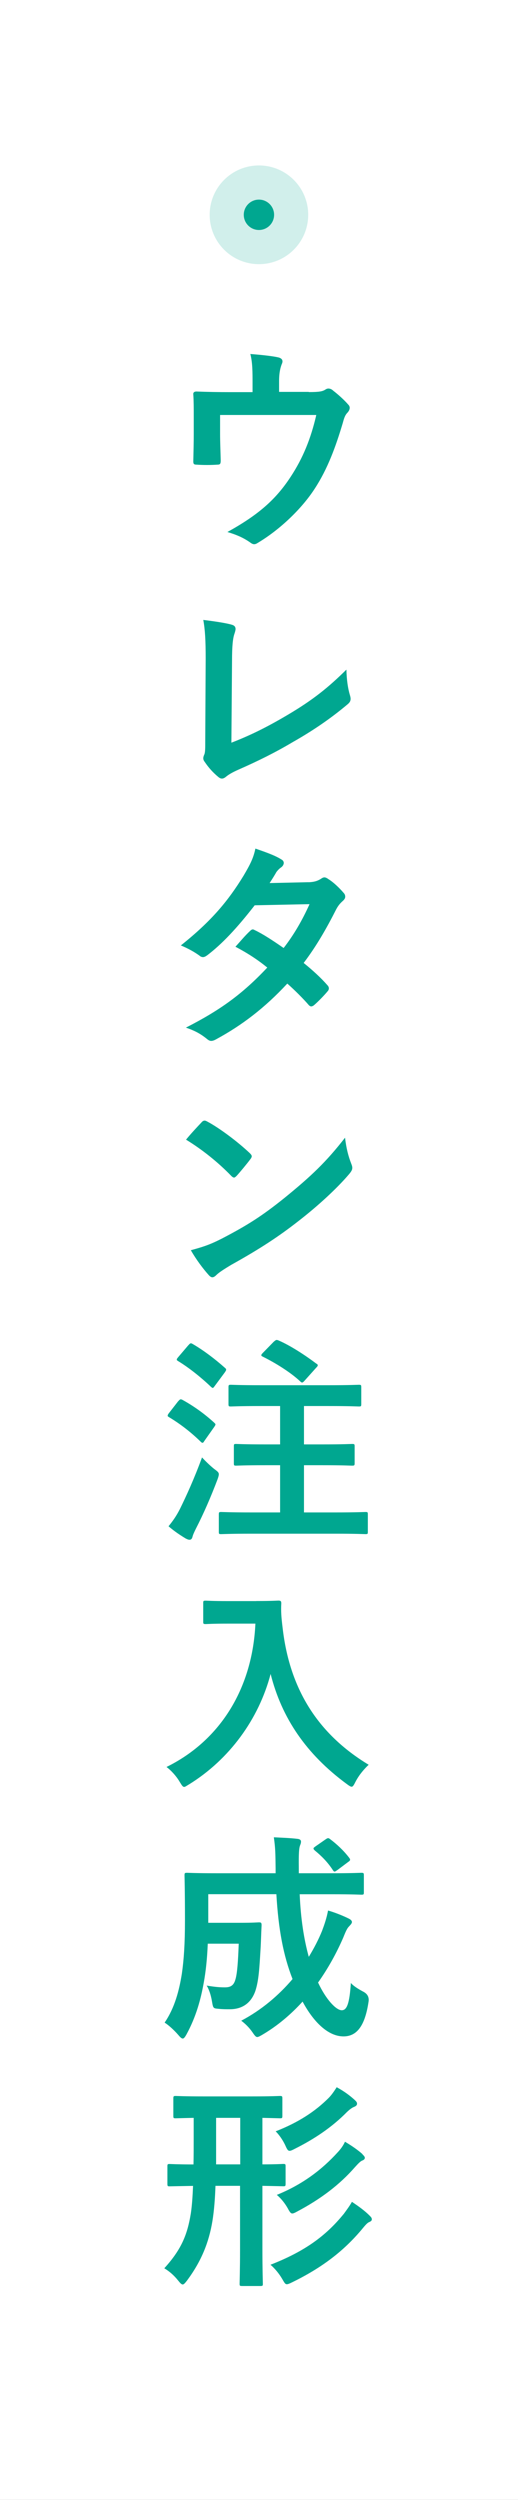
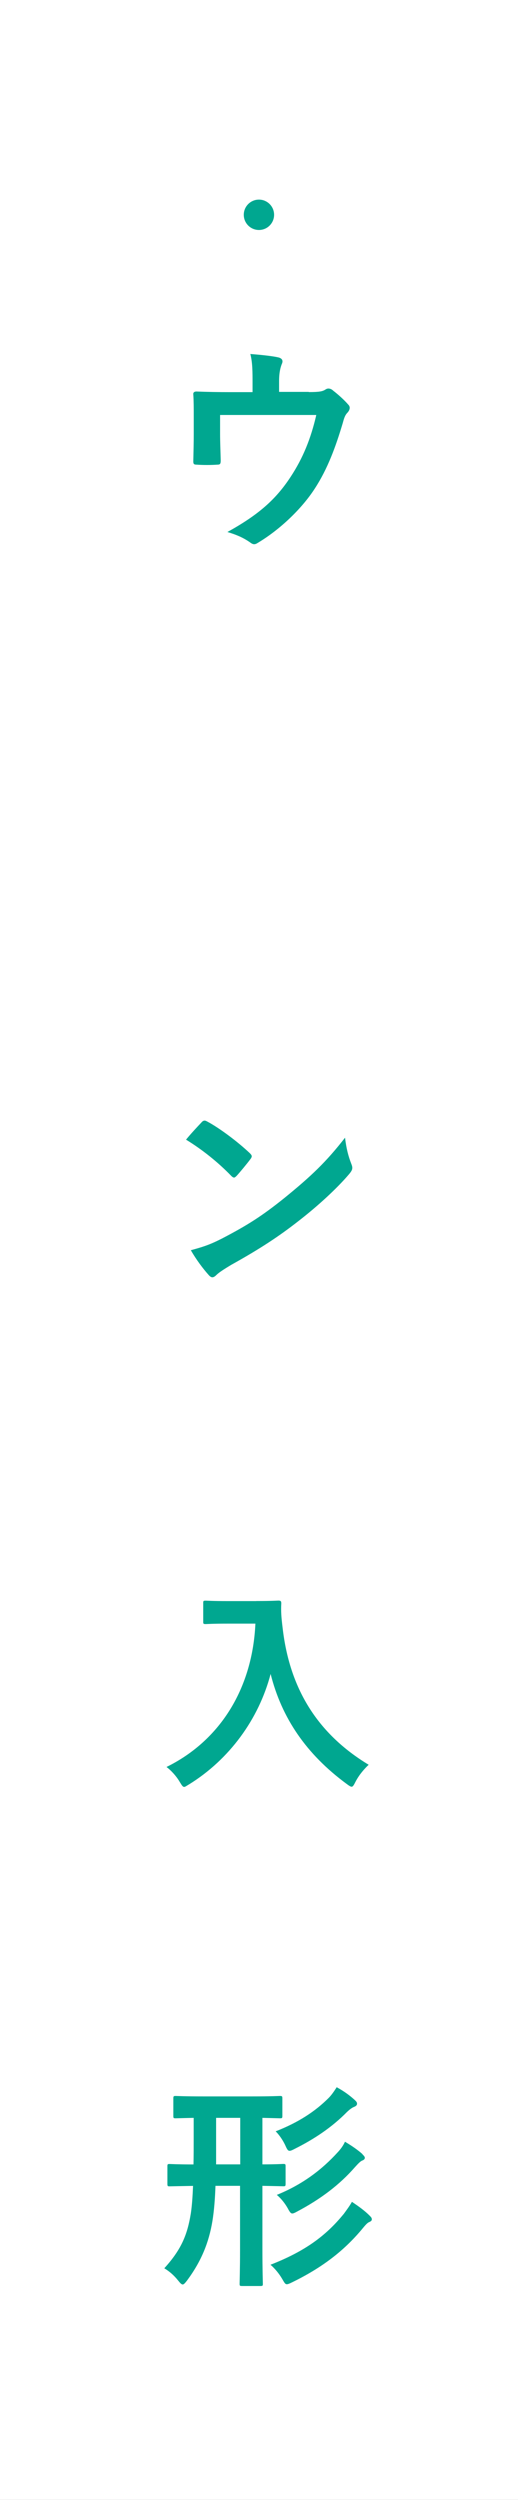
<svg xmlns="http://www.w3.org/2000/svg" viewBox="0 0 82 395">
  <rect x="0" y="0" width="82" height="395" fill="#333333" stroke="none" />
  <path d="m-156.5 156.5h395v82h-395z" fill="#fff" transform="matrix(0 1 -1 0 238.5 156.5)" />
  <g fill="#00a790">
    <path d="m48.88 61.95c1.65 0 2.17-.1 2.62-.39.14-.1.31-.17.49-.17.28 0 .56.14.77.35.7.53 1.72 1.44 2.35 2.17.18.18.25.35.25.52 0 .28-.14.53-.35.77-.46.45-.6 1.12-.77 1.71-1.08 3.61-2.35 7.14-4.41 10.29-2.03 3.15-5.5 6.48-9.03 8.58-.21.14-.39.21-.56.21-.25 0-.46-.14-.74-.35-1.08-.73-2.1-1.16-3.5-1.58 4.94-2.73 7.67-5.15 10.01-8.72 1.96-2.98 3.19-6.02 4.06-9.77h-15.23v2.94c0 1.4.07 2.84.1 4.24 0 .56-.1.67-.56.67-1.05.07-2.17.07-3.22 0-.46 0-.56-.1-.56-.52.04-1.79.07-2.94.07-4.34v-2.84c0-1.12 0-2.38-.07-3.4-.04-.31.17-.46.49-.46 1.65.07 3.57.1 5.32.1h3.57v-1.37c0-1.85 0-3.29-.35-4.66 1.72.14 3.36.31 4.34.52.7.14.91.53.63 1.09-.18.49-.42 1.23-.42 2.7v1.68h4.69z" />
-     <path d="m36.63 117.35c2.7-1.05 5.32-2.27 8.93-4.41 4.03-2.38 6.44-4.34 9.28-7.14.03 1.61.24 3.01.56 4.06.21.67.1 1.02-.35 1.4-2.87 2.42-5.78 4.34-8.75 6.02-2.66 1.58-5.39 2.94-8.58 4.34-.88.39-1.5.74-1.96 1.12-.21.18-.42.28-.63.28s-.39-.1-.6-.28c-.81-.67-1.51-1.44-2.14-2.38-.14-.18-.21-.35-.21-.56 0-.18.07-.39.17-.6.14-.35.14-1.02.14-2l.07-13.16c0-2.87-.1-4.59-.38-6.09 1.96.24 3.75.52 4.55.77.35.1.56.31.56.67 0 .17-.07.42-.17.73-.25.7-.39 1.86-.39 4.34l-.1 12.88z" />
-     <path d="m48.84 139.4c1.02-.04 1.47-.25 1.93-.52.25-.18.42-.25.59-.25s.39.1.63.28c.77.46 1.75 1.4 2.38 2.14.21.21.28.42.28.63s-.1.42-.38.67c-.35.31-.7.67-1.05 1.33-1.51 2.98-3.15 5.85-5.15 8.47 1.44 1.16 2.77 2.38 3.78 3.54.14.14.21.31.21.49 0 .14-.07.32-.21.46-.49.6-1.58 1.72-2.17 2.21-.14.1-.28.17-.42.17-.1 0-.25-.07-.38-.21-.84-.98-2.24-2.38-3.4-3.4-3.57 3.85-7.18 6.58-11.17 8.75-.31.18-.6.31-.88.31-.21 0-.42-.1-.67-.31-1.12-.91-2.1-1.37-3.33-1.79 5.43-2.77 8.93-5.29 12.88-9.49-1.33-1.09-2.91-2.17-5.04-3.29.77-.84 1.51-1.75 2.31-2.49.14-.14.28-.25.45-.25.1 0 .21.07.35.14 1.26.6 2.8 1.61 4.52 2.8 1.68-2.17 2.98-4.45 4.1-6.93l-8.68.18c-2.87 3.68-5.15 6.09-7.49 7.88-.25.18-.46.31-.7.31-.17 0-.38-.07-.56-.24-.88-.63-1.79-1.12-2.94-1.61 4.9-3.89 7.53-7.11 9.91-10.99 1.12-1.89 1.58-2.84 1.89-4.31 1.19.42 3.01 1.01 4.1 1.71.28.14.39.35.39.56 0 .25-.17.53-.42.7-.31.21-.56.49-.74.73-.28.49-.49.84-1.08 1.75l6.16-.14z" />
    <path d="m31.9 177.34c.14-.17.31-.28.49-.28.14 0 .28.07.46.17 1.79.95 4.69 3.08 6.69 4.97.21.21.31.35.31.49s-.07.28-.21.46c-.52.7-1.68 2.1-2.17 2.63-.18.17-.28.28-.42.28s-.28-.1-.46-.28c-2.1-2.17-4.62-4.17-7.14-5.71.77-.95 1.79-2.03 2.45-2.73zm3.05 18.45c4.27-2.21 6.55-3.68 10.08-6.51 4.27-3.47 6.62-5.71 9.59-9.52.21 1.75.53 2.94.98 4.1.1.25.17.46.17.67 0 .31-.17.6-.56 1.05-1.85 2.17-4.87 4.97-8.05 7.42-2.91 2.27-5.85 4.24-10.57 6.86-1.58.95-2.03 1.3-2.35 1.61-.21.21-.42.35-.63.35-.18 0-.39-.14-.6-.39-.88-.98-1.96-2.42-2.8-3.89 1.79-.49 2.87-.81 4.73-1.75z" />
-     <path d="m28.23 221.39c.28-.35.39-.35.7-.18 1.72.95 3.4 2.14 4.97 3.57.14.14.21.21.21.28 0 .1-.07.21-.21.42l-1.58 2.24c-.1.18-.17.25-.28.25-.07 0-.17-.07-.31-.21-1.51-1.47-3.19-2.77-4.94-3.82-.18-.1-.25-.17-.25-.25 0-.1.07-.25.21-.42l1.47-1.89zm.28 16.98c.98-2 2.21-4.66 3.47-8.09.49.53 1.23 1.26 1.89 1.79.56.42.77.56.77.88 0 .17-.07.42-.21.81-1.05 2.77-2.21 5.43-3.4 7.74-.28.56-.49 1.02-.56 1.33-.07.28-.21.46-.46.46-.17 0-.38-.07-.63-.21-.81-.49-1.72-1.08-2.7-1.92.73-.91 1.23-1.61 1.82-2.77zm1.33-25.83c.28-.35.38-.35.67-.18 1.75 1.02 3.5 2.35 5.08 3.75.14.1.21.21.21.31s-.07.21-.21.42l-1.61 2.17c-.28.39-.31.35-.6.1-1.54-1.47-3.47-3.01-5.15-4.03-.17-.1-.25-.17-.25-.25 0-.1.07-.21.25-.42l1.61-1.89zm10.05 29.79c-3.43 0-4.66.07-4.87.07-.35 0-.38-.03-.38-.38v-2.7c0-.39.04-.42.38-.42.21 0 1.44.07 4.87.07h4.45v-7.46h-2.35c-3.29 0-4.41.07-4.62.07-.32 0-.35-.04-.35-.39v-2.66c0-.35.03-.38.35-.38.21 0 1.33.07 4.62.07h2.35v-6.06h-3.05c-3.36 0-4.52.07-4.73.07-.35 0-.39-.03-.39-.38v-2.66c0-.35.04-.39.39-.39.21 0 1.36.07 4.73.07h10.75c3.36 0 4.55-.07 4.76-.07.35 0 .39.04.39.39v2.66c0 .35-.04.38-.39.38-.21 0-1.4-.07-4.76-.07h-3.92v6.06h2.98c3.33 0 4.41-.07 4.62-.07.38 0 .42.03.42.38v2.66c0 .35-.04.39-.42.39-.21 0-1.3-.07-4.62-.07h-2.98v7.46h4.9c3.43 0 4.62-.07 4.83-.07.35 0 .38.03.38.42v2.7c0 .35-.03.38-.38.38-.21 0-1.4-.07-4.83-.07zm3.47-30.35c.35-.31.42-.31.74-.18 1.82.77 4.24 2.35 5.95 3.64.18.1.25.17.25.28s-.07.21-.28.42l-1.82 2.03c-.28.31-.39.38-.67.1-1.61-1.51-4.1-3.01-5.95-3.92-.28-.14-.31-.25.04-.6l1.75-1.79z" />
    <path d="m40.58 252.97c2.52 0 3.29-.07 3.5-.07.31 0 .45.07.45.42-.07 1.26 0 2.21.21 3.89 1.08 9.45 5.39 16.66 13.62 21.63-.63.6-1.44 1.47-2.07 2.66-.28.56-.42.81-.63.81-.17 0-.42-.17-.81-.46-6.37-4.69-10.26-10.4-12.01-17.36-1.89 7.18-6.55 13.51-12.88 17.43-.42.24-.63.42-.8.42-.25 0-.39-.28-.74-.84-.56-.94-1.37-1.79-2.06-2.31 8.68-4.27 13.62-12.64 14.07-22.65h-4.34c-2.52 0-3.29.07-3.5.07-.39 0-.42-.03-.42-.38v-2.94c0-.35.03-.38.42-.38.21 0 .98.07 3.5.07h4.48z" />
-     <path d="m47.44 299.28c.17 3.92.67 7.11 1.44 9.91.84-1.37 1.54-2.73 2.1-4.1.38-1.02.73-2.03.95-3.22 1.23.35 2.48.88 3.25 1.26.35.17.53.35.53.56 0 .24-.25.46-.49.73-.25.25-.46.67-.88 1.72-1.08 2.49-2.42 4.9-3.99 7.11 1.26 2.7 2.87 4.38 3.75 4.38.81 0 1.23-1.05 1.44-4.31.46.52 1.23.98 1.96 1.37q1.02.52.84 1.61c-.56 3.75-1.82 5.46-3.96 5.46-2.42 0-4.73-2.24-6.48-5.5-1.85 2.03-3.96 3.82-6.34 5.22-.42.25-.67.38-.84.38-.21 0-.39-.21-.74-.73-.56-.81-1.19-1.4-1.79-1.85 3.19-1.68 5.92-3.99 8.12-6.58-1.47-3.75-2.24-7.91-2.56-13.41h-10.78v4.52h5.04c2.13 0 2.77-.07 2.98-.07.35 0 .42.07.42.46-.07 1.33-.1 2.8-.17 3.85-.18 2.98-.28 4.87-.81 6.51-.63 1.82-1.96 2.91-4.06 2.91-.63 0-1.15 0-1.79-.07-.81-.07-.84-.07-1.02-1.15-.17-1.02-.46-1.89-.84-2.52 1.26.21 2 .28 2.87.28.81 0 1.4-.21 1.68-1.26.28-.91.42-2.84.52-5.64h-4.9c-.1 2.42-.31 4.38-.63 6.13-.46 2.59-1.19 5.36-2.73 8.19-.25.45-.42.67-.6.67s-.38-.18-.7-.56c-.67-.77-1.51-1.54-2.17-1.96 1.61-2.35 2.31-5.11 2.73-7.74.31-2.17.49-4.62.49-8.47 0-4.76-.07-6.83-.07-7.04 0-.39.04-.42.42-.42.21 0 1.37.07 4.69.07h9.31v-.74c-.03-2.35-.03-3.19-.28-4.94 1.33.07 2.52.1 3.78.25.35.04.52.21.52.42 0 .28-.1.49-.17.67-.14.42-.21 1.16-.18 3.5v.84h5.25c3.29 0 4.45-.07 4.66-.07.35 0 .39.04.39.42v2.66c0 .35-.04.38-.39.38-.21 0-1.37-.07-4.66-.07h-5.15zm4.1-8.65c.35-.25.46-.25.73-.03 1.02.77 2.1 1.75 3.01 2.94.21.28.21.42-.18.67l-1.68 1.26c-.21.14-.35.25-.46.25s-.17-.1-.28-.25c-.84-1.29-1.86-2.28-2.84-3.08-.14-.14-.21-.21-.21-.32s.1-.17.28-.31l1.61-1.12z" />
    <path d="m34.11 345.38c-.07 2-.21 3.89-.49 5.6-.56 3.33-1.72 6.27-4.03 9.38-.31.39-.49.6-.67.6s-.39-.21-.7-.6c-.7-.88-1.44-1.5-2.21-1.96 2.66-2.94 3.64-5.22 4.2-8.68.18-1.19.28-2.66.35-4.34-2.56.04-3.54.07-3.71.07-.31 0-.35-.03-.35-.42v-2.73c0-.35.04-.38.35-.38.18 0 1.19.07 3.78.07.03-1.29.03-2.66.03-4.17v-3.19c-1.96.04-2.66.07-2.84.07-.35 0-.38-.03-.38-.38v-2.73c0-.38.04-.42.38-.42.21 0 1.26.07 4.41.07h7.67c3.15 0 4.24-.07 4.41-.07.35 0 .39.04.39.42v2.73c0 .35-.04.38-.39.38-.14 0-.88-.03-2.77-.07v7.35c2.24 0 3.12-.07 3.29-.07.35 0 .38.04.38.38v2.73c0 .39-.03.42-.38.42-.18 0-1.05-.03-3.29-.07v9.98c0 3.26.07 5.29.07 5.5 0 .31-.03.35-.42.35h-2.84c-.38 0-.42-.04-.42-.35 0-.25.07-2.24.07-5.5v-9.98h-3.92zm3.92-3.4v-7.35h-3.82v7.35zm16.35 7.88c.59-.81.98-1.33 1.33-1.96 1.05.7 2.03 1.4 2.83 2.21.25.25.32.35.32.59 0 .18-.21.32-.46.42-.32.14-.67.59-1.23 1.26-2.73 3.22-6.09 5.88-10.92 8.23-.42.21-.67.31-.84.31-.28 0-.39-.25-.74-.84-.49-.84-1.16-1.65-1.85-2.24 5.39-2.1 8.72-4.52 11.55-7.98zm1.79-18.03c.25.21.35.38.35.56 0 .25-.18.38-.42.49-.28.1-.63.31-1.19.84-2.31 2.35-5.11 4.24-8.26 5.81-.39.21-.63.31-.81.31-.28 0-.42-.28-.7-.91-.38-.8-.94-1.61-1.5-2.17 3.68-1.44 6.3-3.19 8.4-5.29.42-.42.84-1.02 1.26-1.68 1.23.67 2.1 1.33 2.87 2.03zm1.19 8.54c.31.31.39.42.39.59 0 .21-.21.35-.42.42-.24.1-.52.35-1.15 1.05-2.42 2.77-5.43 5.04-9.14 7-.38.21-.59.31-.77.31-.25 0-.42-.25-.73-.84-.42-.73-.98-1.47-1.72-2.1 4.1-1.65 7.18-4.03 9.63-6.72.46-.49.88-1.05 1.16-1.68 1.12.67 2.03 1.3 2.77 1.96z" />
  </g>
-   <circle cx="40.99" cy="33.94" fill="#d1efeb" r="7.8" />
  <circle cx="40.99" cy="33.94" fill="#00a790" r="2.4" />
</svg>